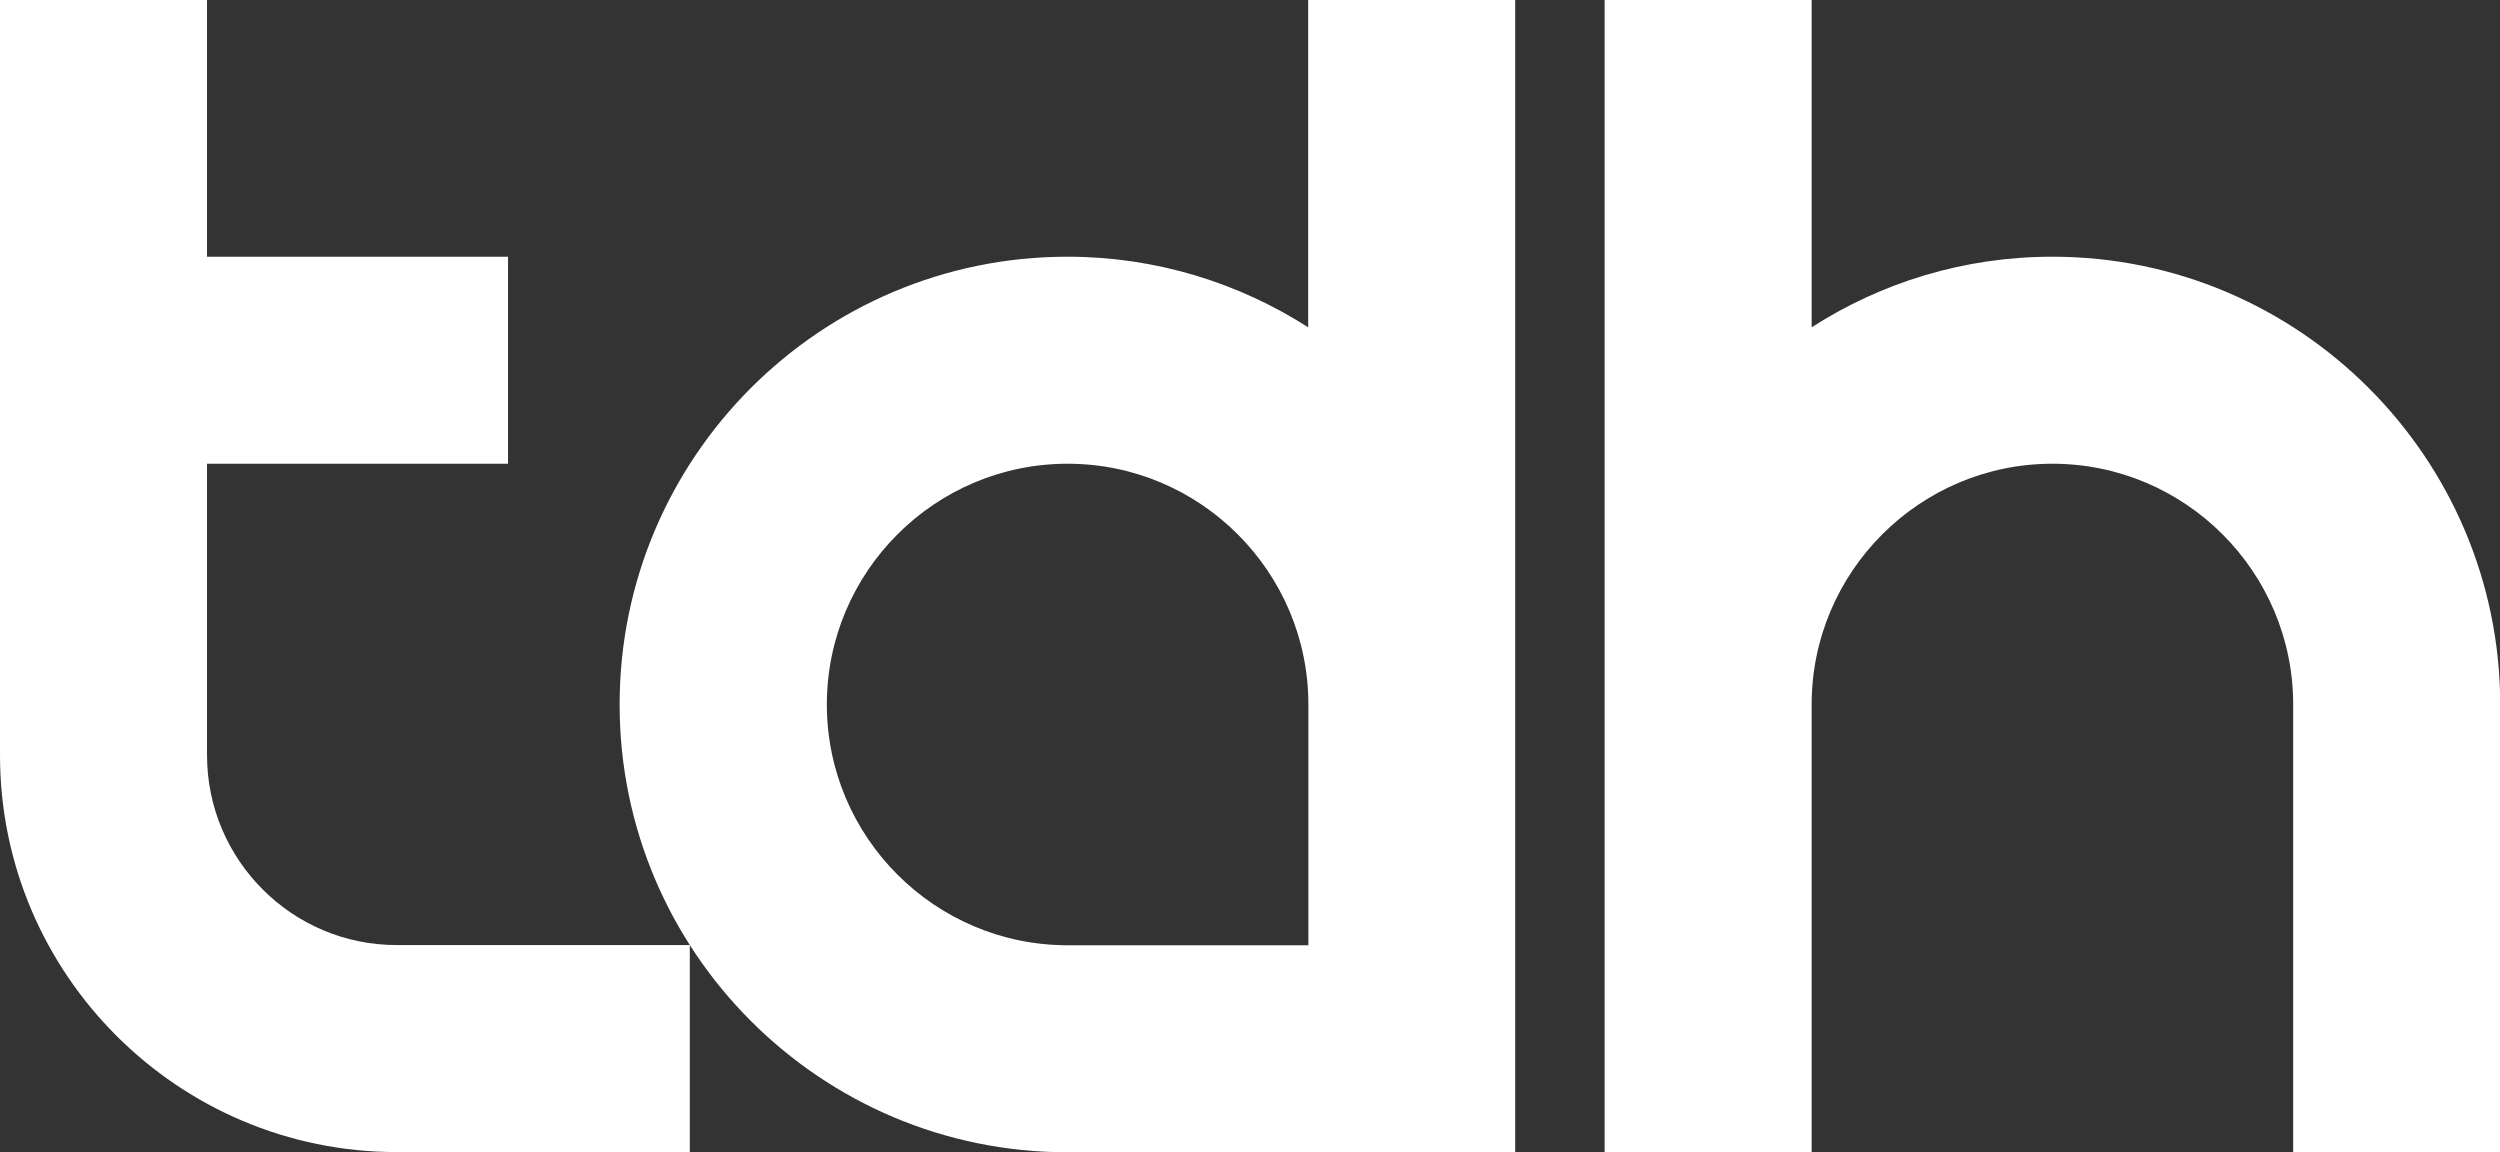
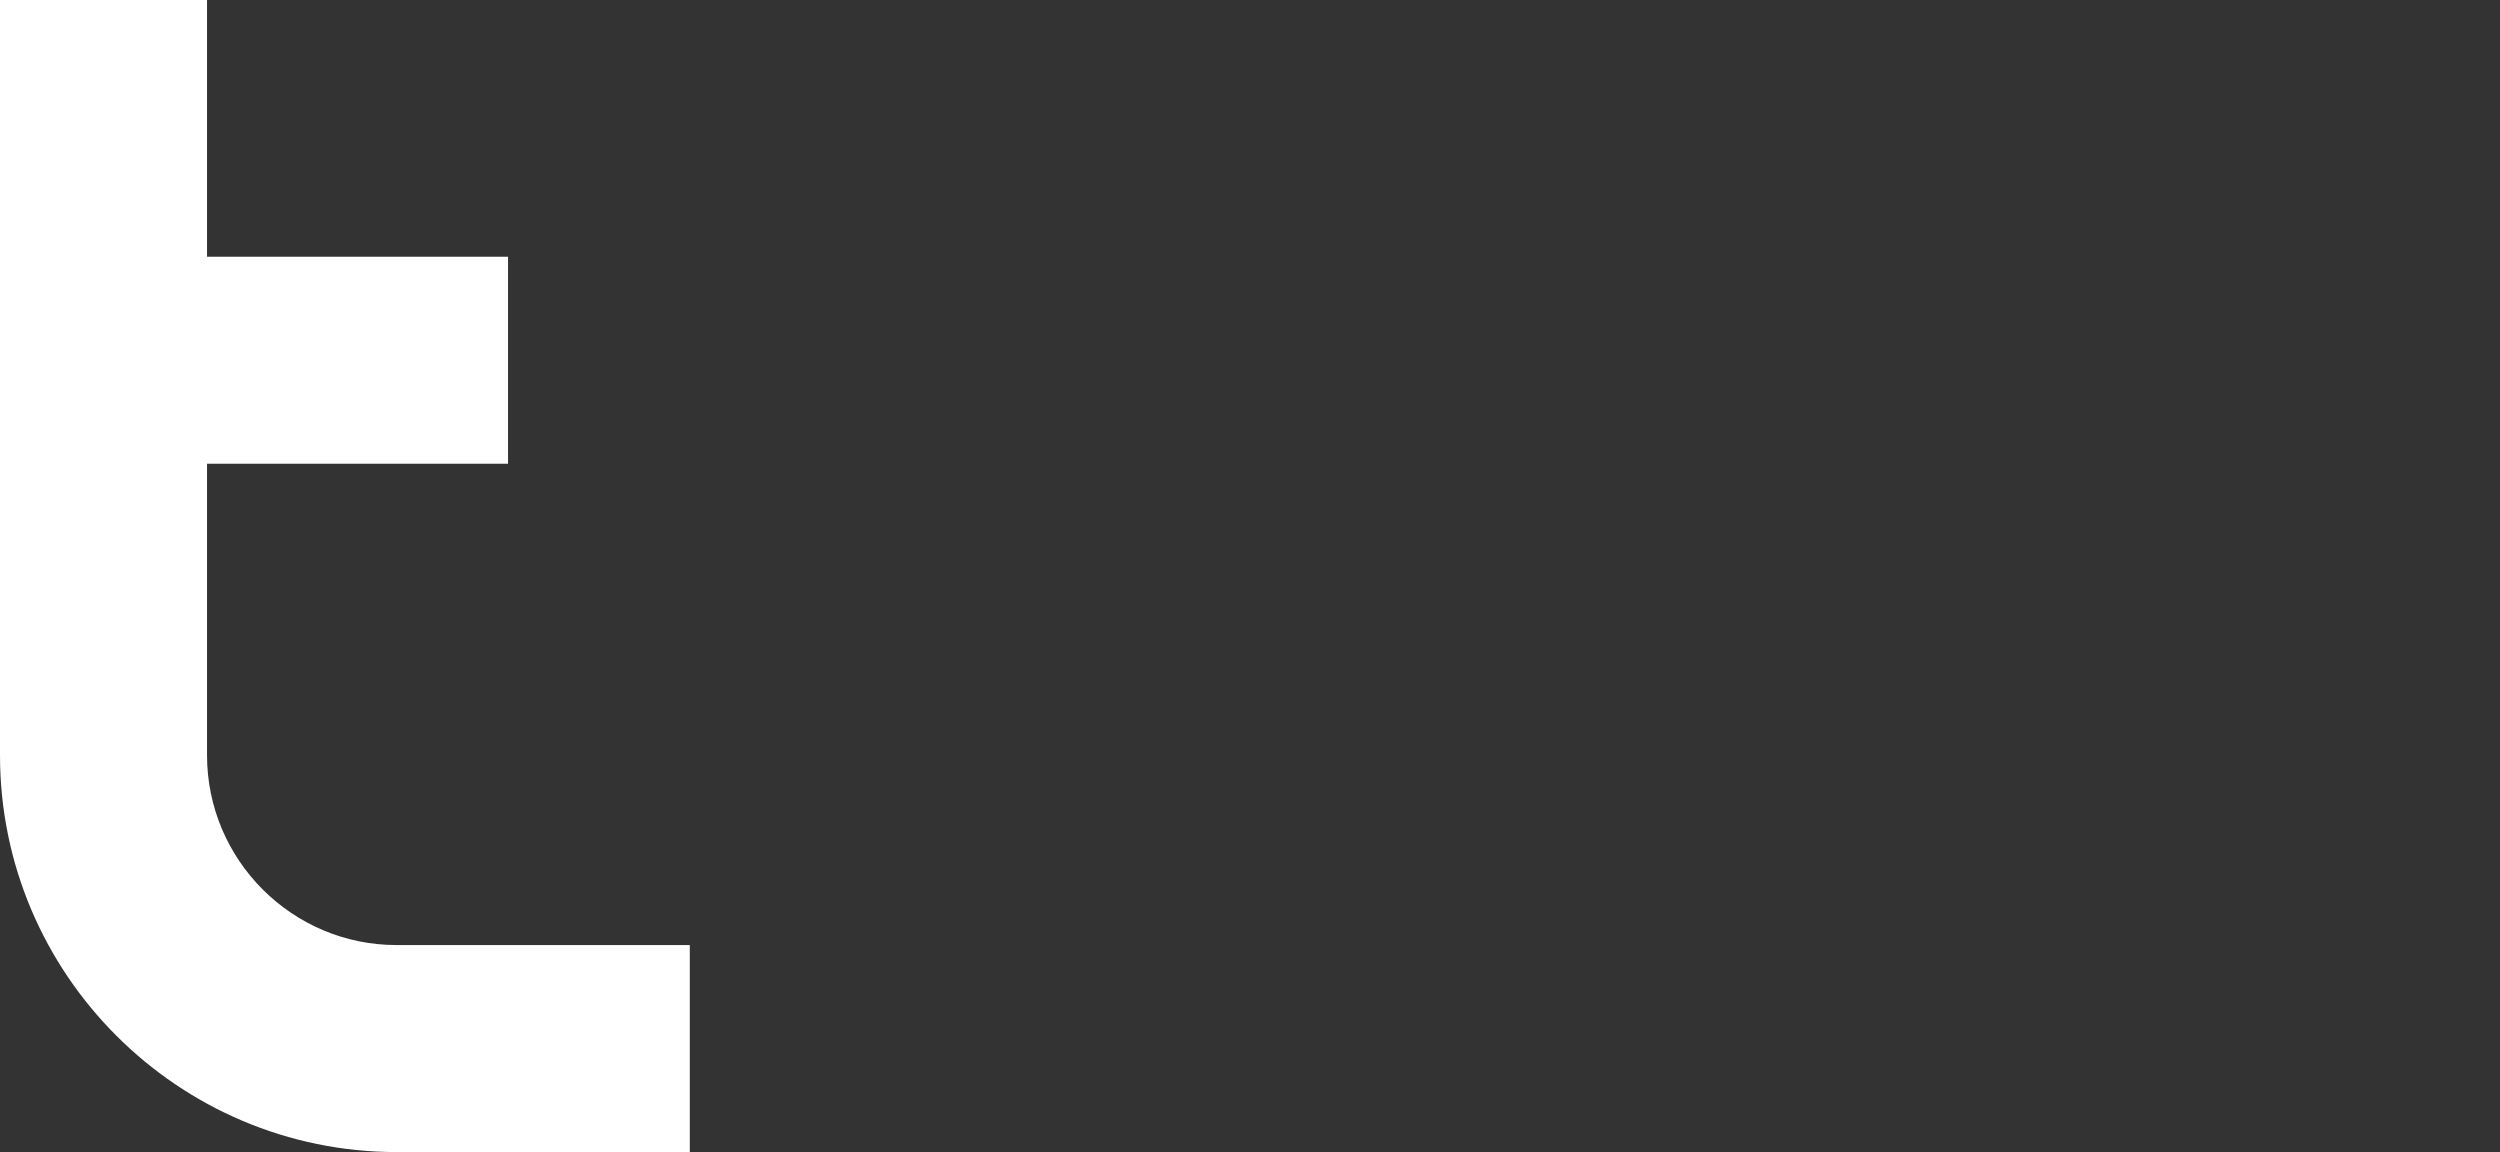
<svg xmlns="http://www.w3.org/2000/svg" version="1.1" id="Ebene_1" x="0px" y="0px" viewBox="0 0 120.76 55.65" style="enable-background:new 0 0 120.76 55.65;" xml:space="preserve">
  <rect x="0" y="0" width="120.76" height="55.65" fill="#333333" stroke="none" />
  <style type="text/css">
	.st0{fill:#FFFFFF;}
</style>
  <g>
-     <path class="st0" d="M99.14,12.4c-4.28,0-8.27,1.25-11.63,3.41V0h-10v55.65h10V34.03c0-6.41,5.22-11.63,11.63-11.63   s11.63,5.22,11.63,11.63v21.62h10V34.03C120.76,22.11,111.06,12.4,99.14,12.4z" />
-     <path class="st0" d="M63.19,15.81c-3.36-2.15-7.35-3.41-11.63-3.41c-11.93,0-21.63,9.7-21.63,21.63s9.7,21.63,21.63,21.63h16.63   v-0.01h5V0h-10V15.81z M63.19,45.66H51.57c-6.41,0-11.63-5.22-11.63-11.63S45.16,22.4,51.57,22.4c6.41,0,11.63,5.22,11.63,11.63   V45.66z" />
    <path class="st0" d="M10,36.48V22.4h14.54v-10H10V0H0v36.48c0,10.57,8.6,19.17,19.17,19.17h14.15v-10H19.17   C14.12,45.66,10,41.54,10,36.48z" />
  </g>
</svg>